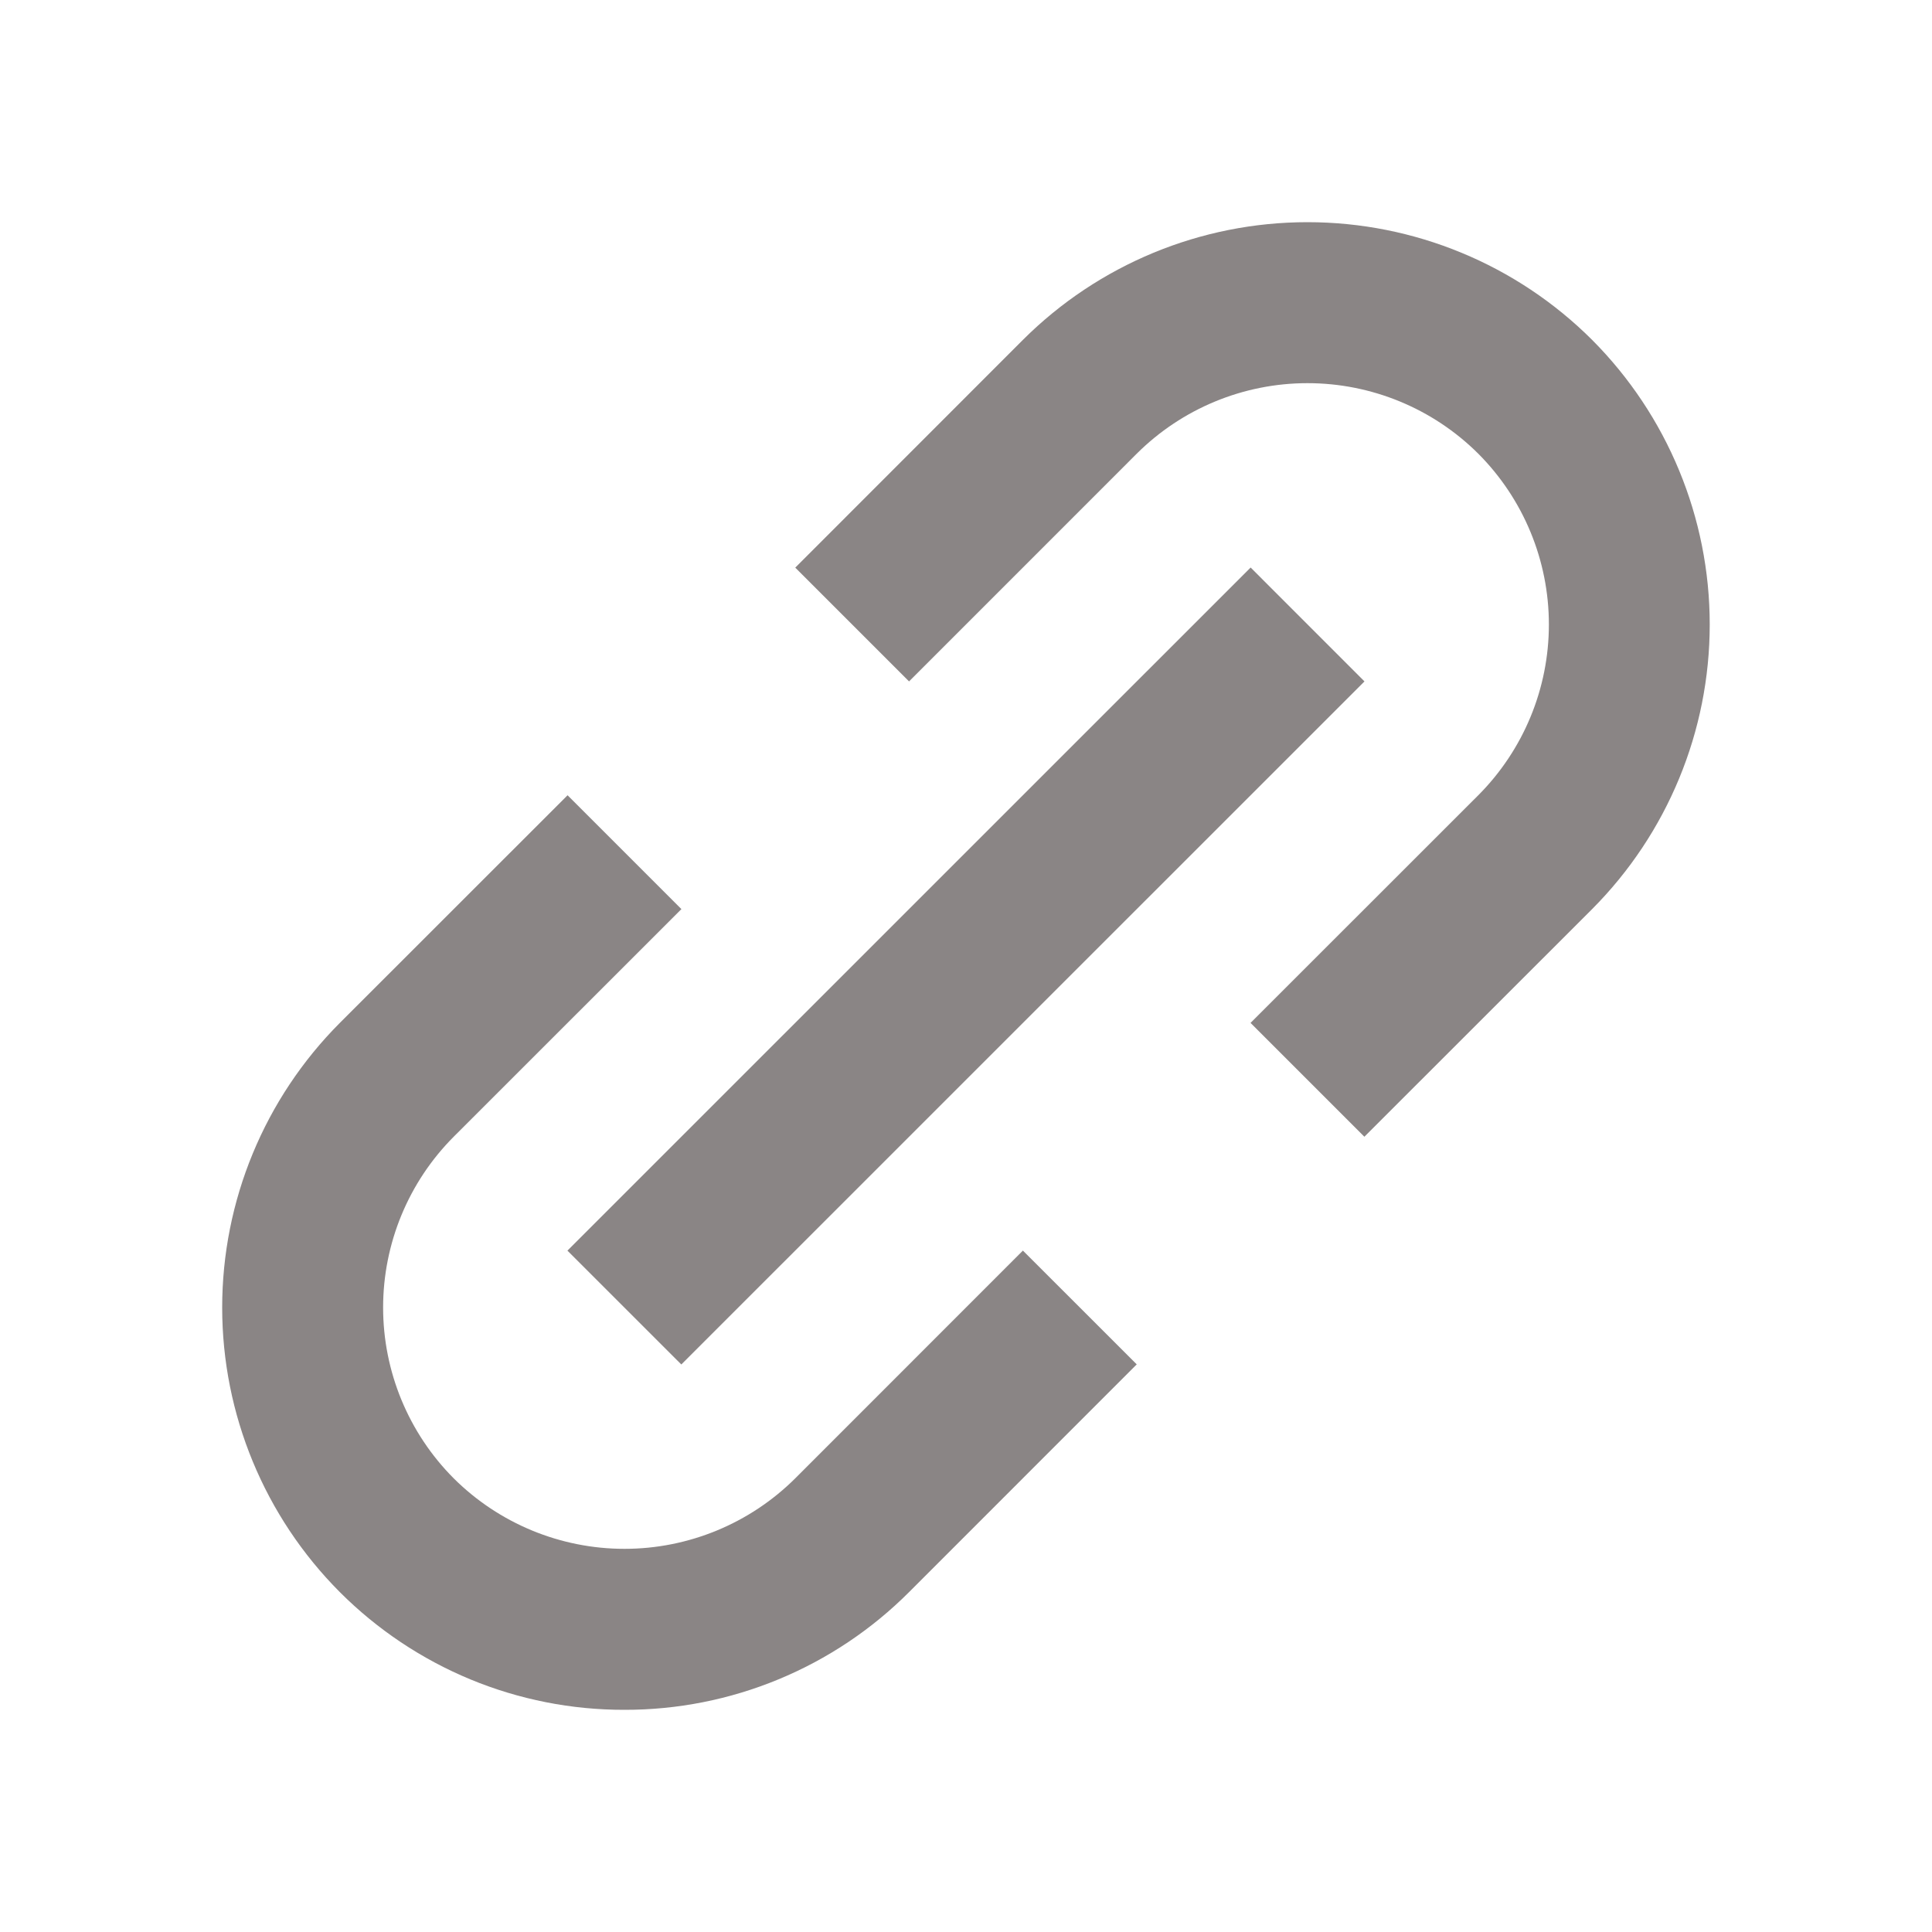
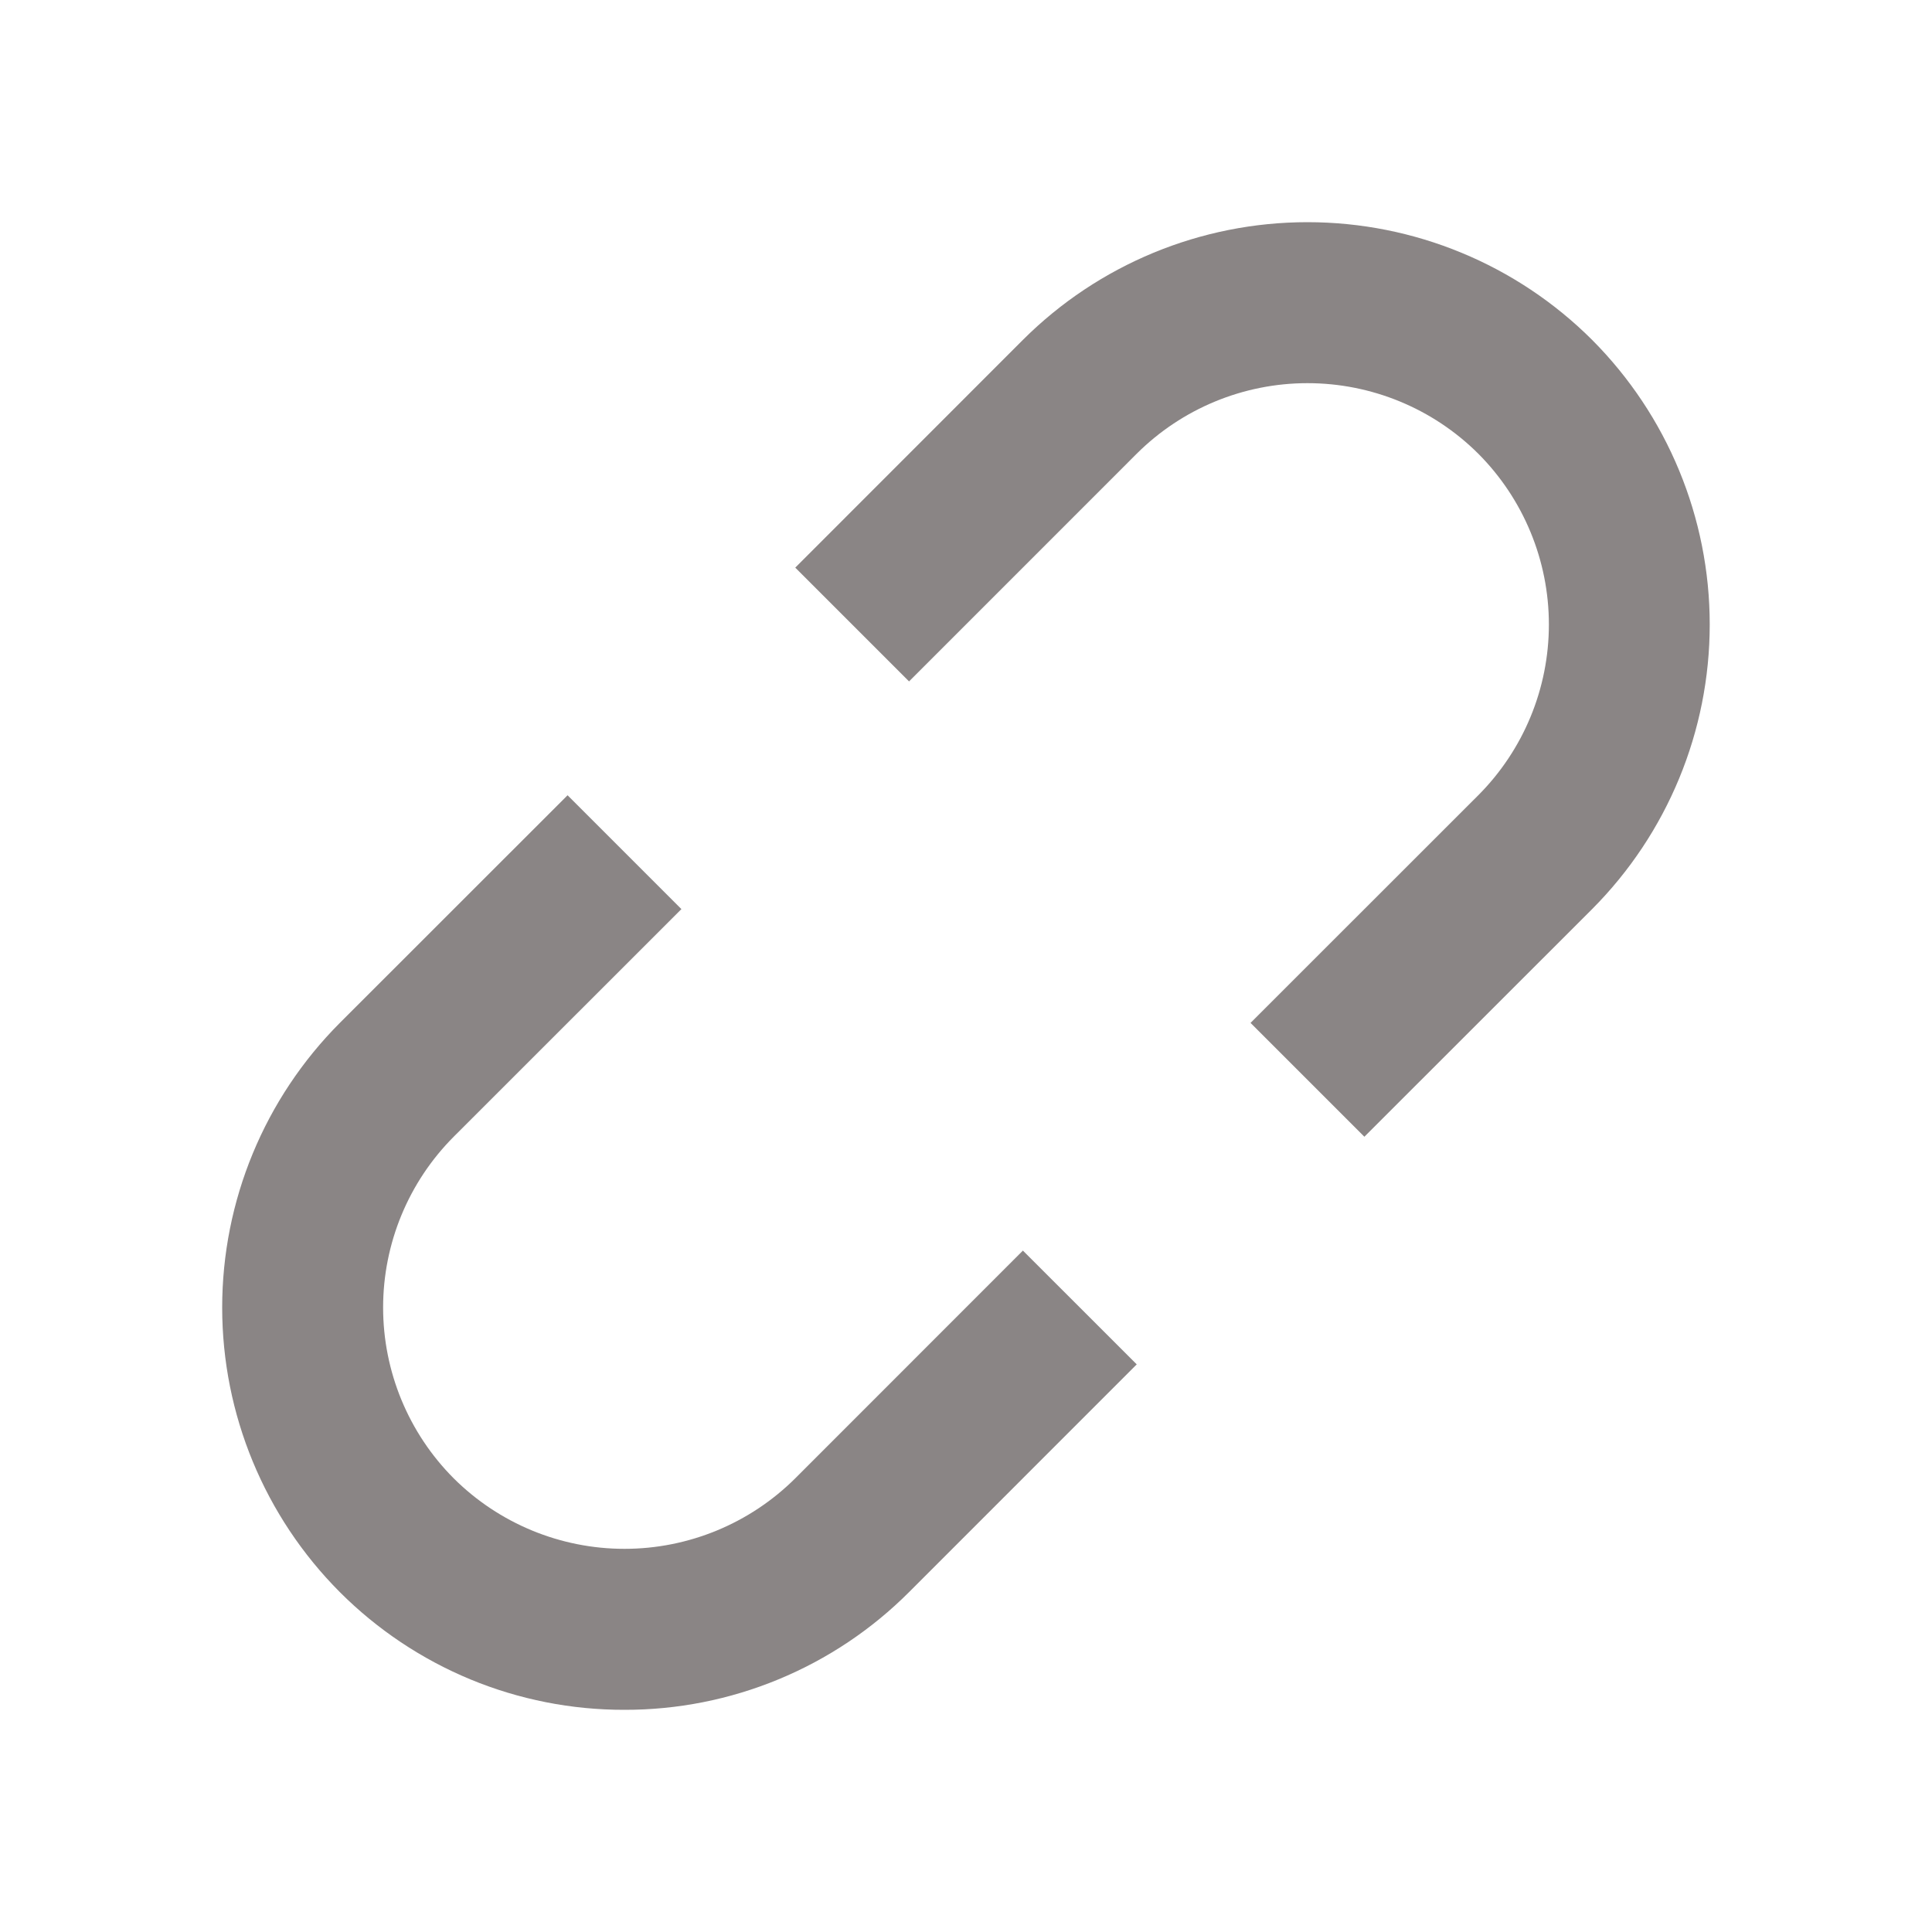
<svg xmlns="http://www.w3.org/2000/svg" width="40" height="40" viewBox="0 0 40 40" fill="none">
  <path d="M7.036 32.963C7.809 33.737 8.728 34.351 9.739 34.77C10.75 35.188 11.834 35.402 12.928 35.4C14.022 35.402 15.106 35.188 16.118 34.769C17.129 34.351 18.048 33.737 18.821 32.963L23.535 28.248L21.178 25.892L16.465 30.607C15.525 31.542 14.254 32.067 12.929 32.067C11.603 32.067 10.332 31.542 9.393 30.607C8.457 29.668 7.932 28.396 7.932 27.071C7.932 25.745 8.457 24.474 9.393 23.535L14.108 18.822L11.751 16.465L7.036 21.178C5.476 22.742 4.6 24.861 4.6 27.071C4.6 29.28 5.476 31.399 7.036 32.963ZM32.963 18.822C34.522 17.257 35.398 15.138 35.398 12.929C35.398 10.72 34.522 8.601 32.963 7.037C31.399 5.476 29.28 4.6 27.07 4.6C24.861 4.6 22.742 5.476 21.178 7.037L16.465 11.752L18.821 14.108L23.535 9.393C24.474 8.458 25.745 7.933 27.07 7.933C28.396 7.933 29.667 8.458 30.606 9.393C31.542 10.332 32.068 11.604 32.068 12.929C32.068 14.255 31.542 15.526 30.606 16.465L25.891 21.178L28.248 23.535L32.963 18.822Z" fill="#8A8585" />
-   <path d="M14.106 28.25L11.748 25.893L25.893 11.75L28.25 14.108L14.106 28.25Z" fill="#8A8585" />
</svg>